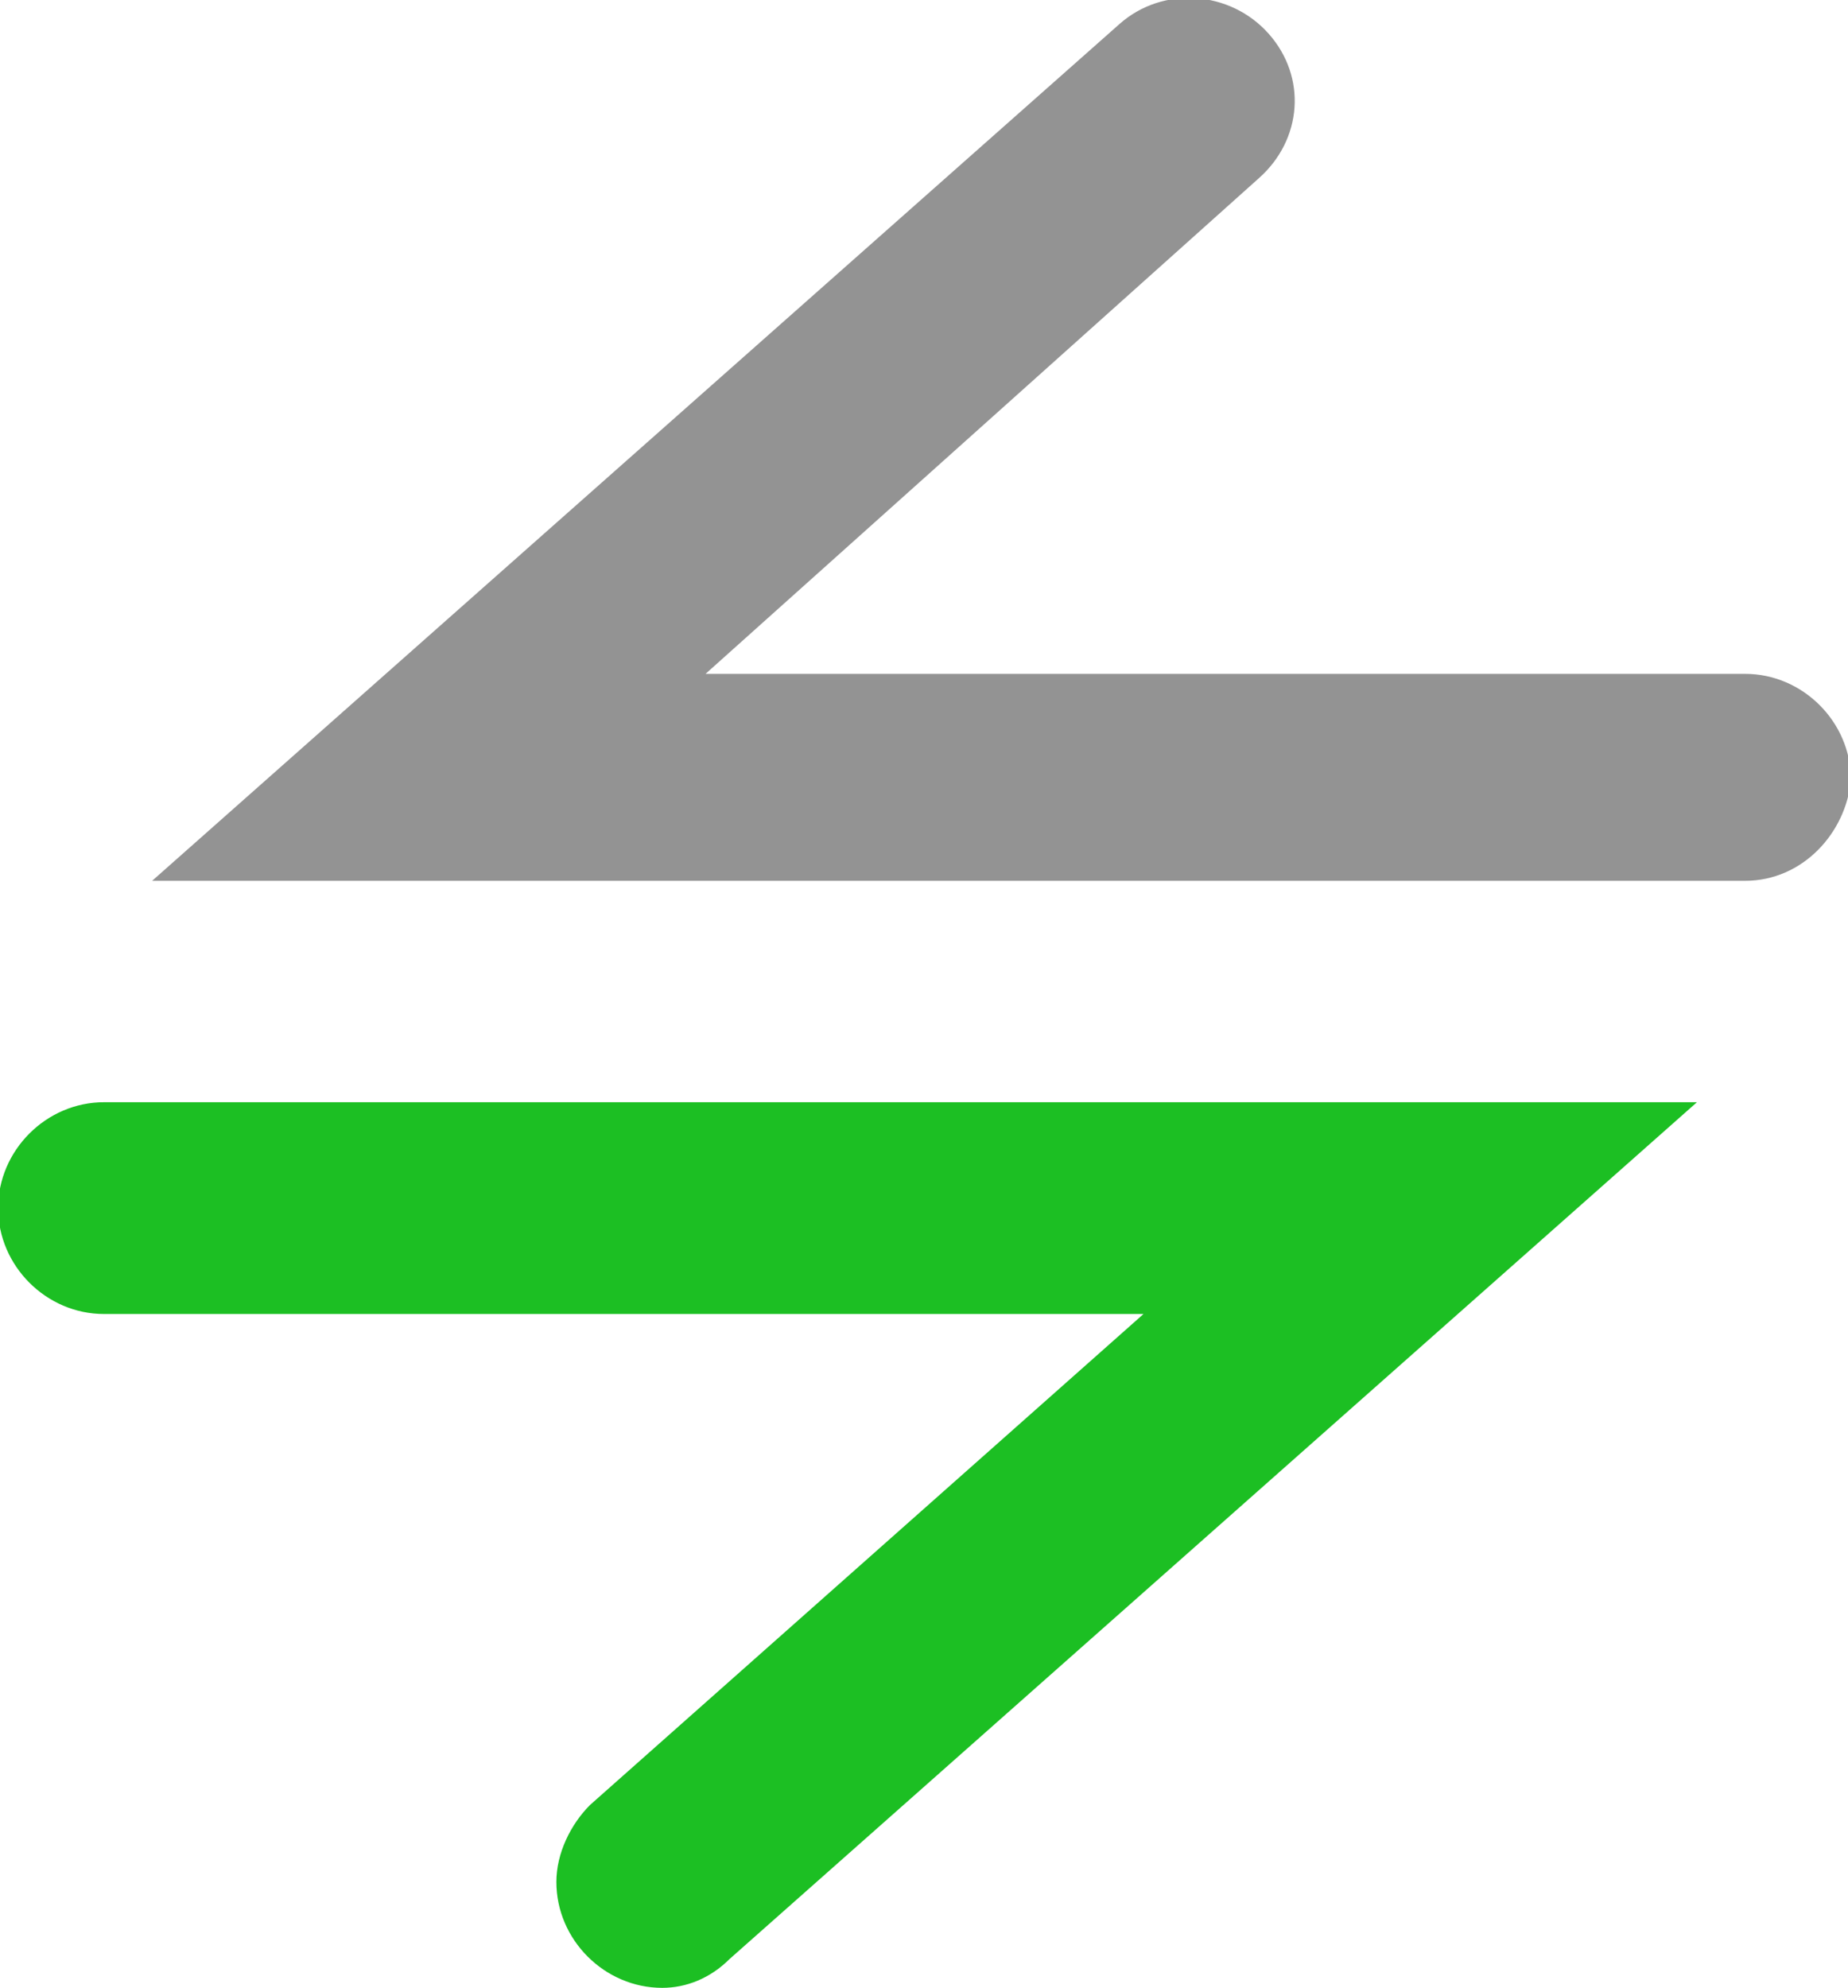
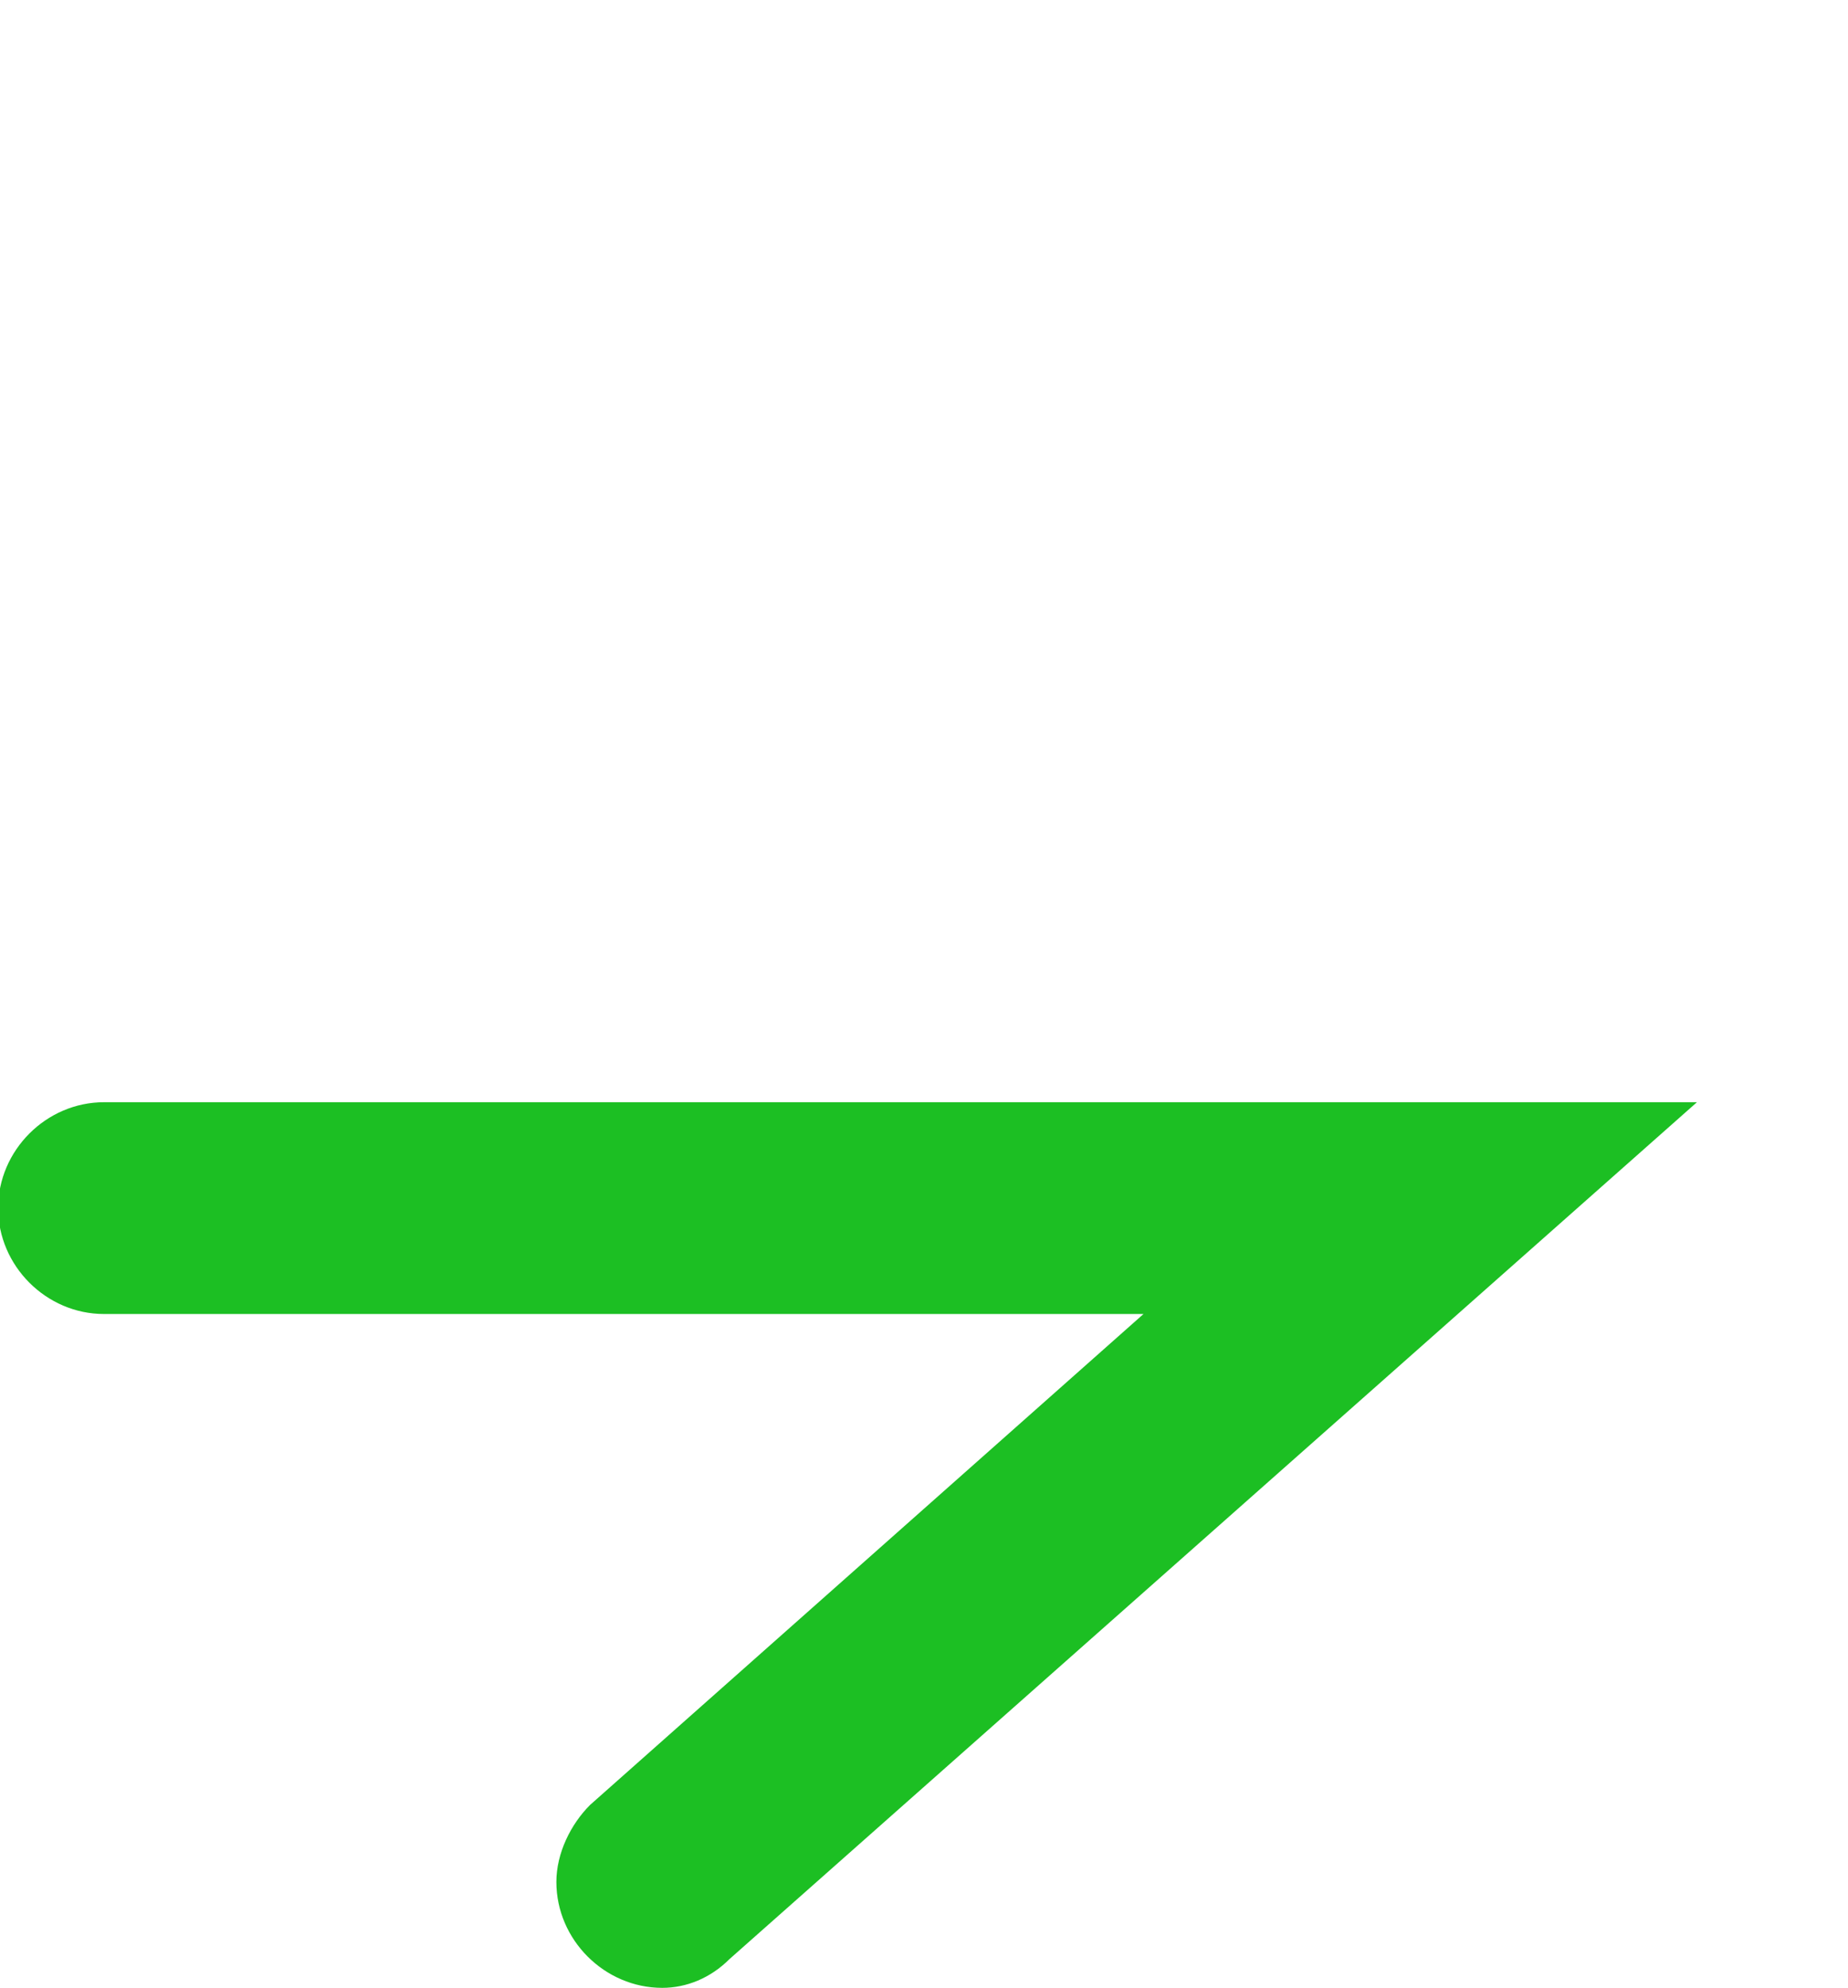
<svg xmlns="http://www.w3.org/2000/svg" version="1.1" id="Laag_1" x="0px" y="0px" viewBox="0 0 38.4 41.3" style="enable-background:new 0 0 38.4 41.3;" xml:space="preserve">
  <style type="text/css"> .st0{fill:#1CBF23;} .st1{fill:#939393;} </style>
  <g id="Group_503" transform="translate(-294.875 -185.921)">
    <g id="Group_502" transform="translate(450.436 185.921)">
      <path id="Path_310" class="st0" d="M-141.8,41.3c-1.2,0-2.2-1-2.2-2.2c0-0.6,0.3-1.2,0.7-1.6l11.5-10.2h-21.6 c-1.2,0-2.2-1-2.2-2.2c0-1.2,1-2.2,2.2-2.2h33.1l-20.1,17.8C-140.8,41.1-141.3,41.3-141.8,41.3z" />
-       <path id="Path_311" class="st1" d="M-119.3,18.3h-33.1l20.1-17.8c0.9-0.8,2.3-0.7,3.1,0.2c0.8,0.9,0.7,2.2-0.2,3L-140.9,14h21.6 c1.2,0,2.2,1,2.2,2.2C-117.2,17.3-118.1,18.3-119.3,18.3L-119.3,18.3z" />
    </g>
  </g>
</svg>